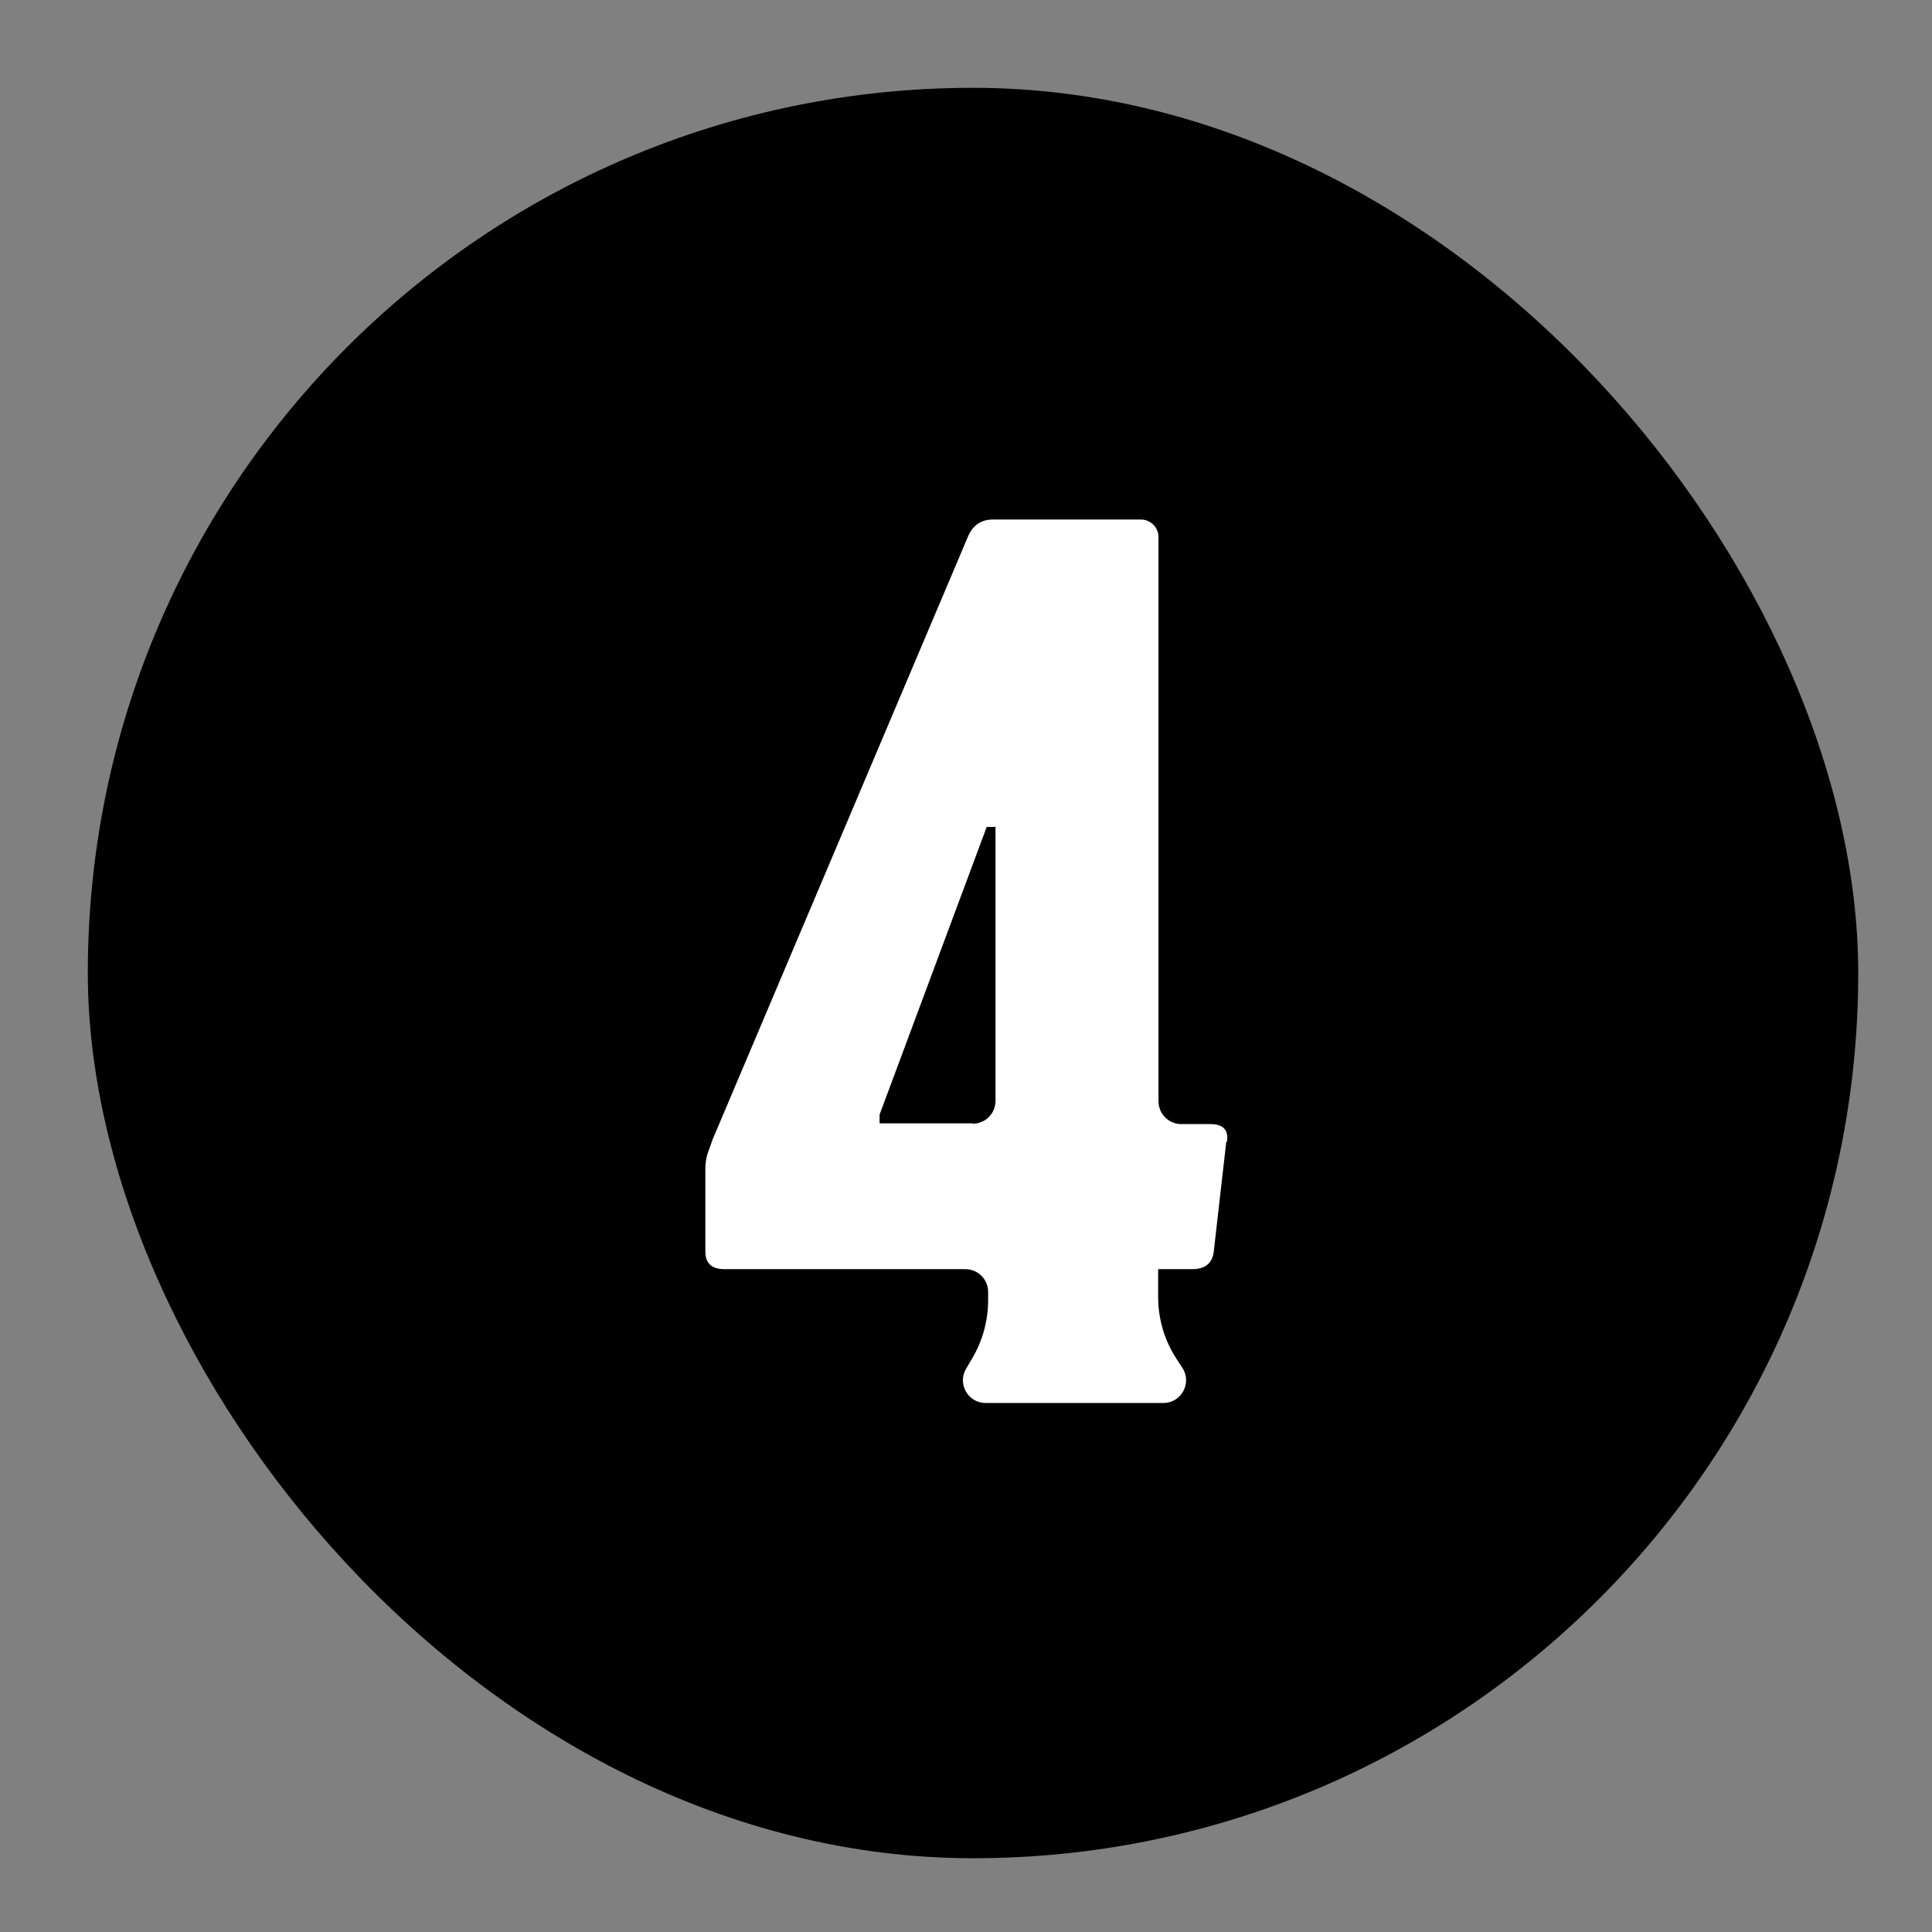
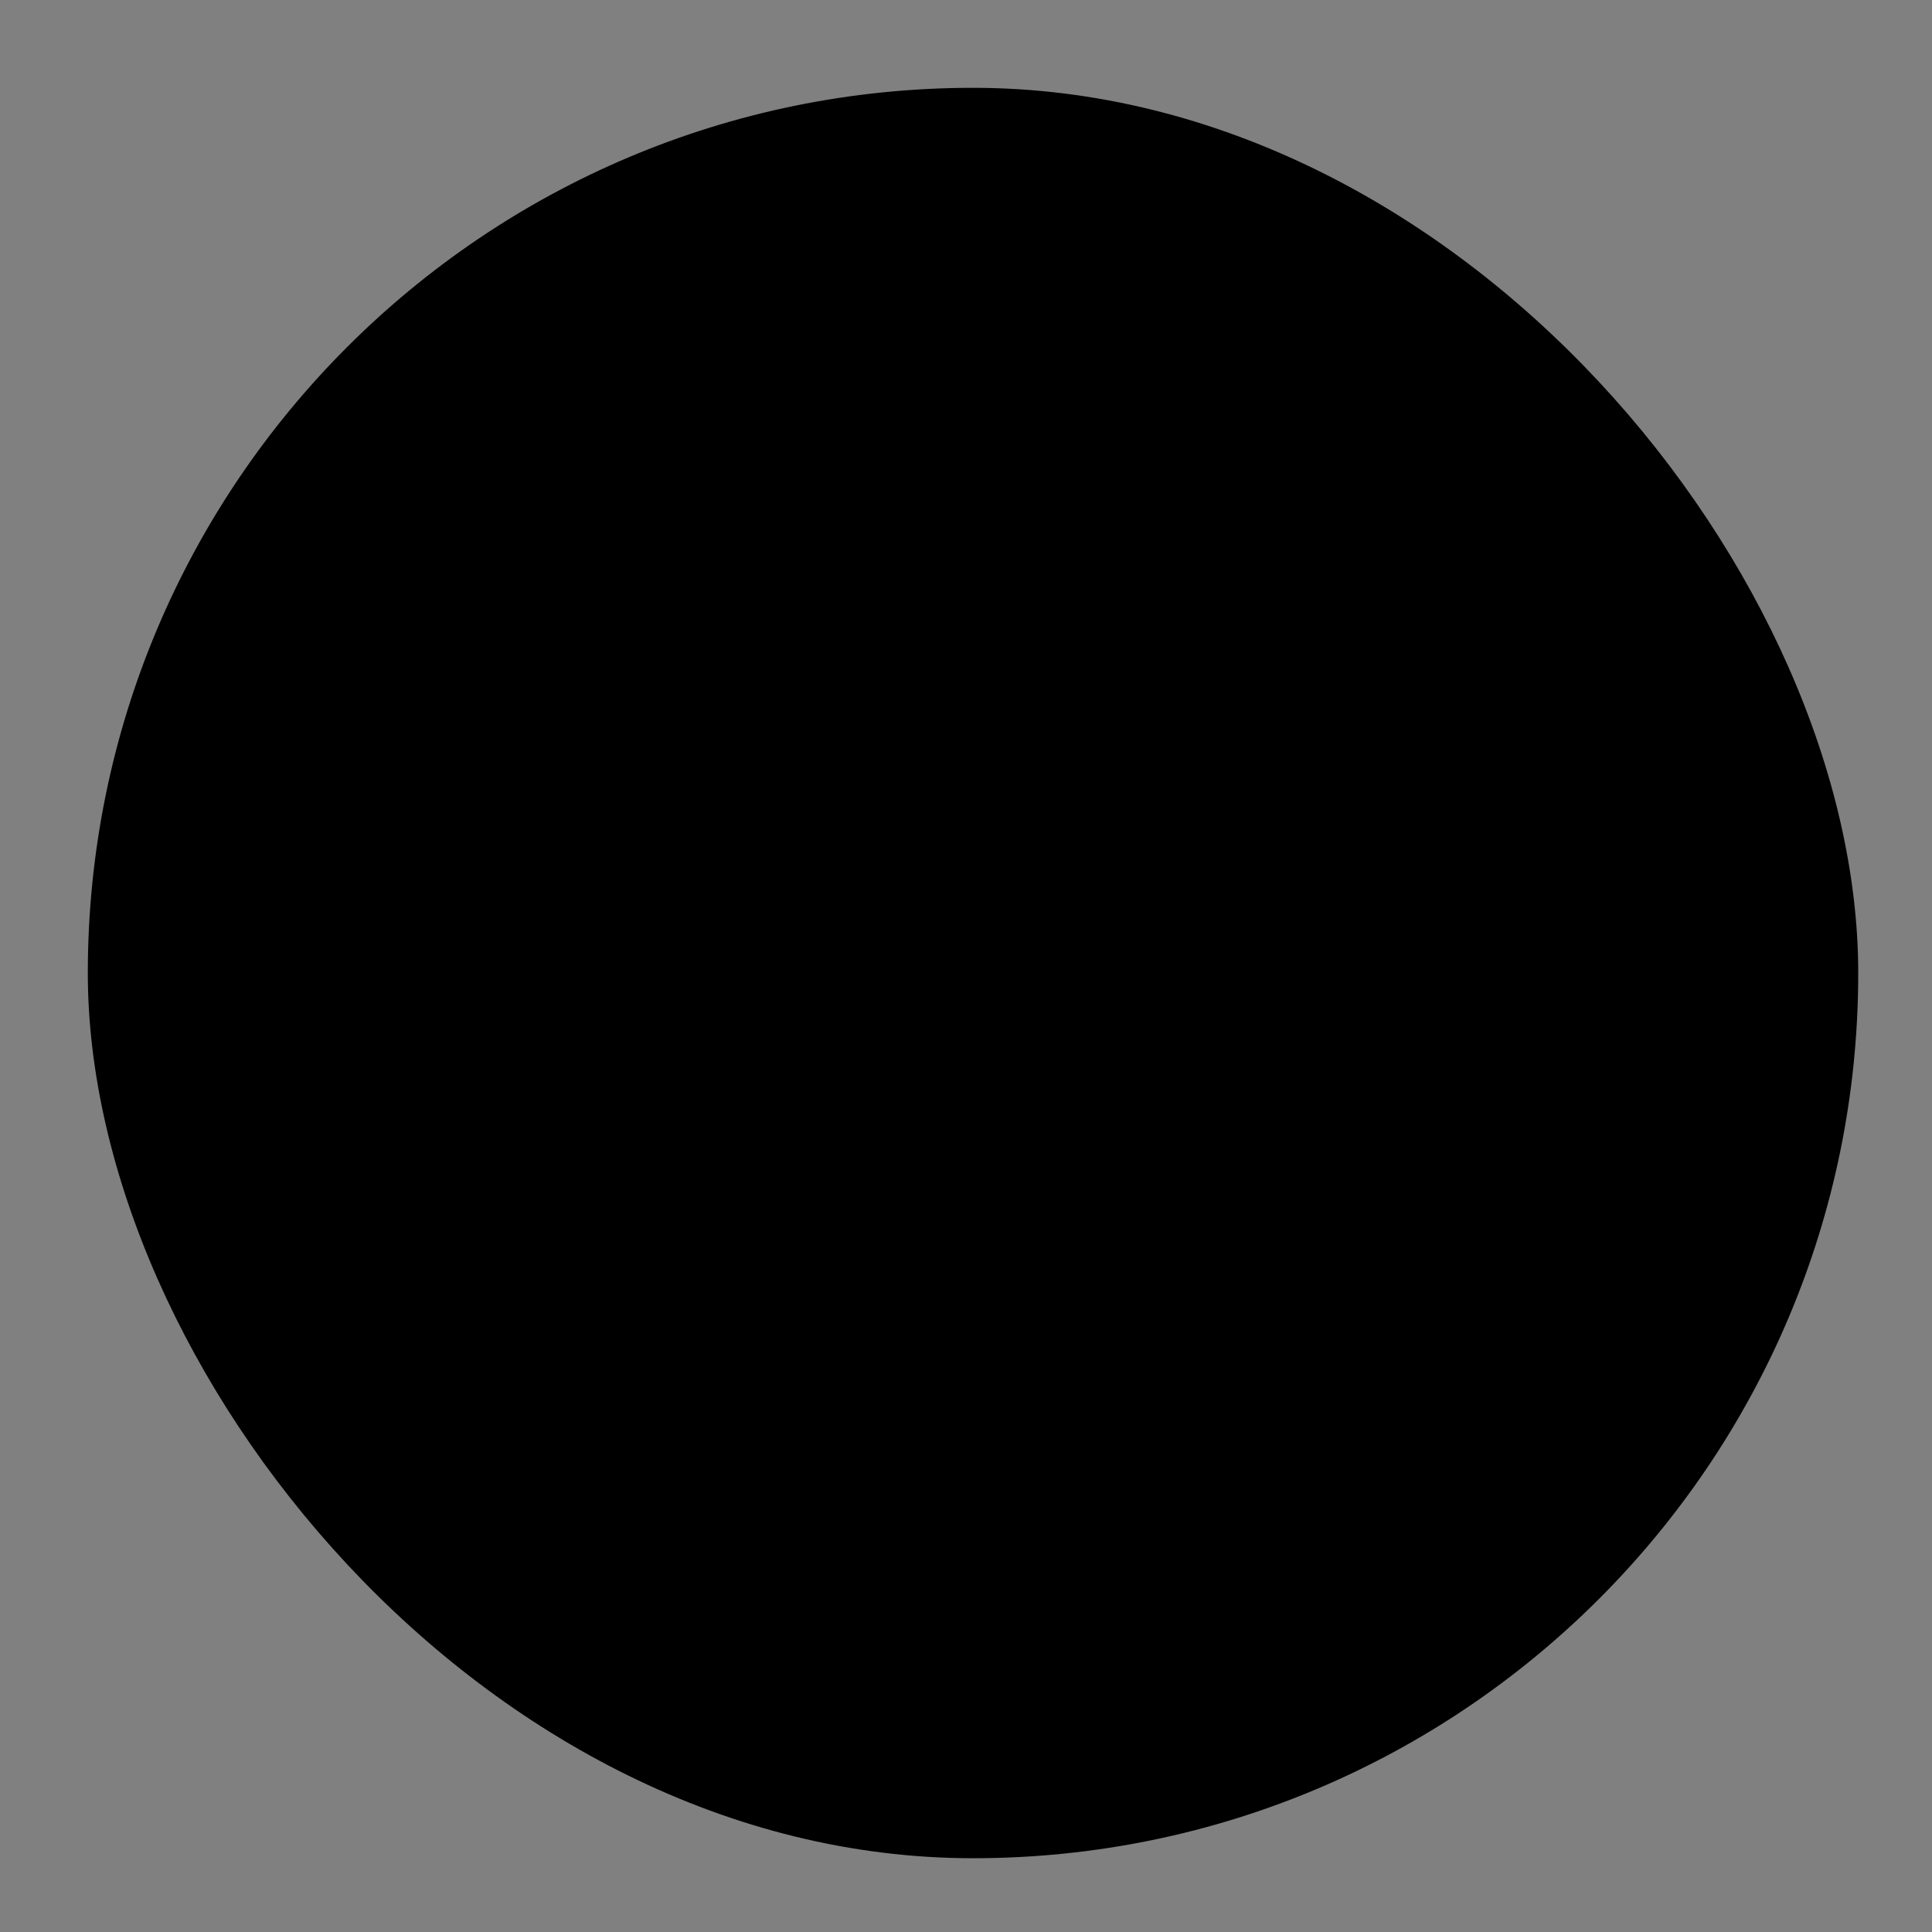
<svg xmlns="http://www.w3.org/2000/svg" xmlns:xlink="http://www.w3.org/1999/xlink" id="Grafik" viewBox="0 0 55 55">
  <rect x="0" y="0" width="55" height="55" fill="#808080" stroke="none" />
  <defs>
    <style>
      .cls-1 {
        fill: #000;
      }

      .cls-1, .cls-2 {
        stroke-width: 0px;
      }

      .cls-2 {
        fill: #fff;
      }
    </style>
    <symbol id="form-basic" viewBox="0 0 105 105">
      <rect class="cls-1" x="0" y="0" width="105" height="105" rx="52.5" ry="52.5" />
    </symbol>
  </defs>
  <use width="105" height="105" transform="translate(2.5 2.5) scale(.48)" xlink:href="#form-basic" />
-   <path class="cls-2" d="M34.91,32.5l-.36,3.16c-.05.31-.25.47-.61.47h-.97v.79c0,.63.18,1.24.52,1.76l.17.26c.28.43-.03,1-.54,1h-5.06c-.5,0-.81-.54-.56-.97l.2-.34c.28-.49.43-1.05.43-1.61v-.24c0-.36-.29-.65-.65-.65h-6.86c-.36,0-.54-.17-.54-.5v-2.34c0-.17.02-.32.07-.47.05-.14.1-.27.14-.39l7.26-17.14c.14-.34.38-.5.72-.5h4.21c.28,0,.5.23.5.5v16.06c0,.36.29.65.65.65h.83c.36,0,.52.17.47.5ZM27.69,31.99c.36,0,.65-.29.65-.65v-7.8h-.25l-3.05,8.19v.25h2.66Z" />
</svg>